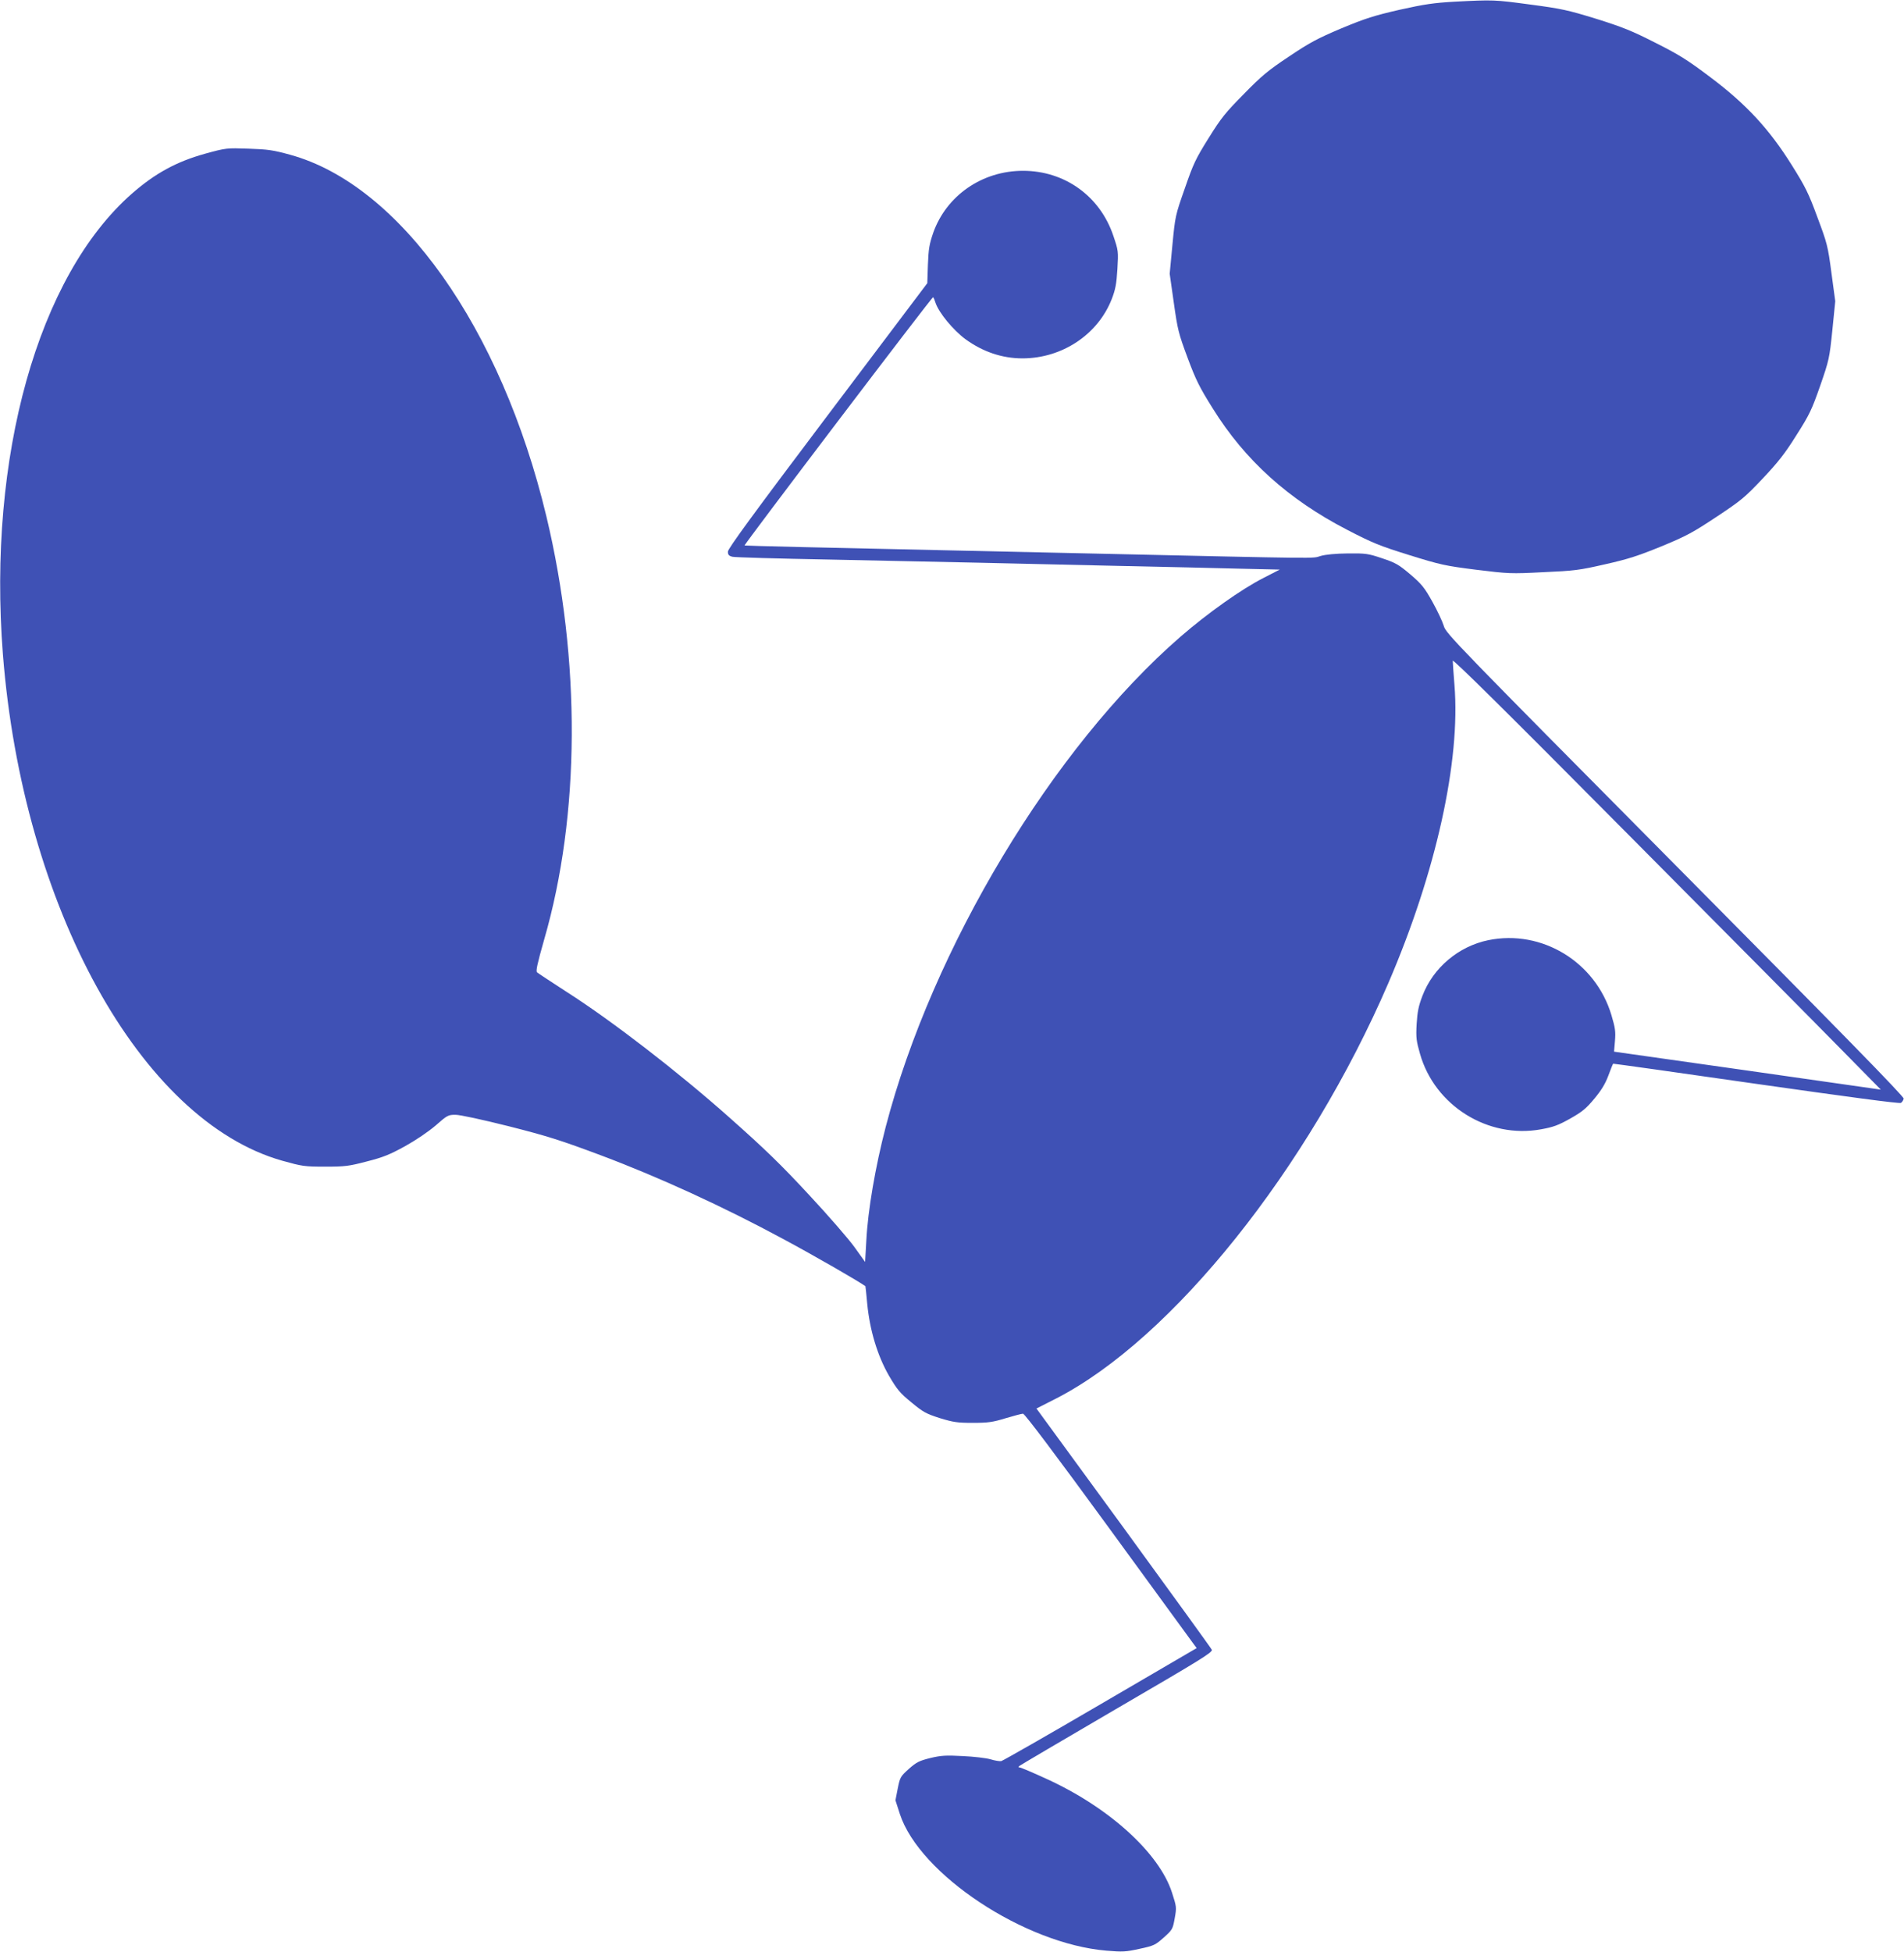
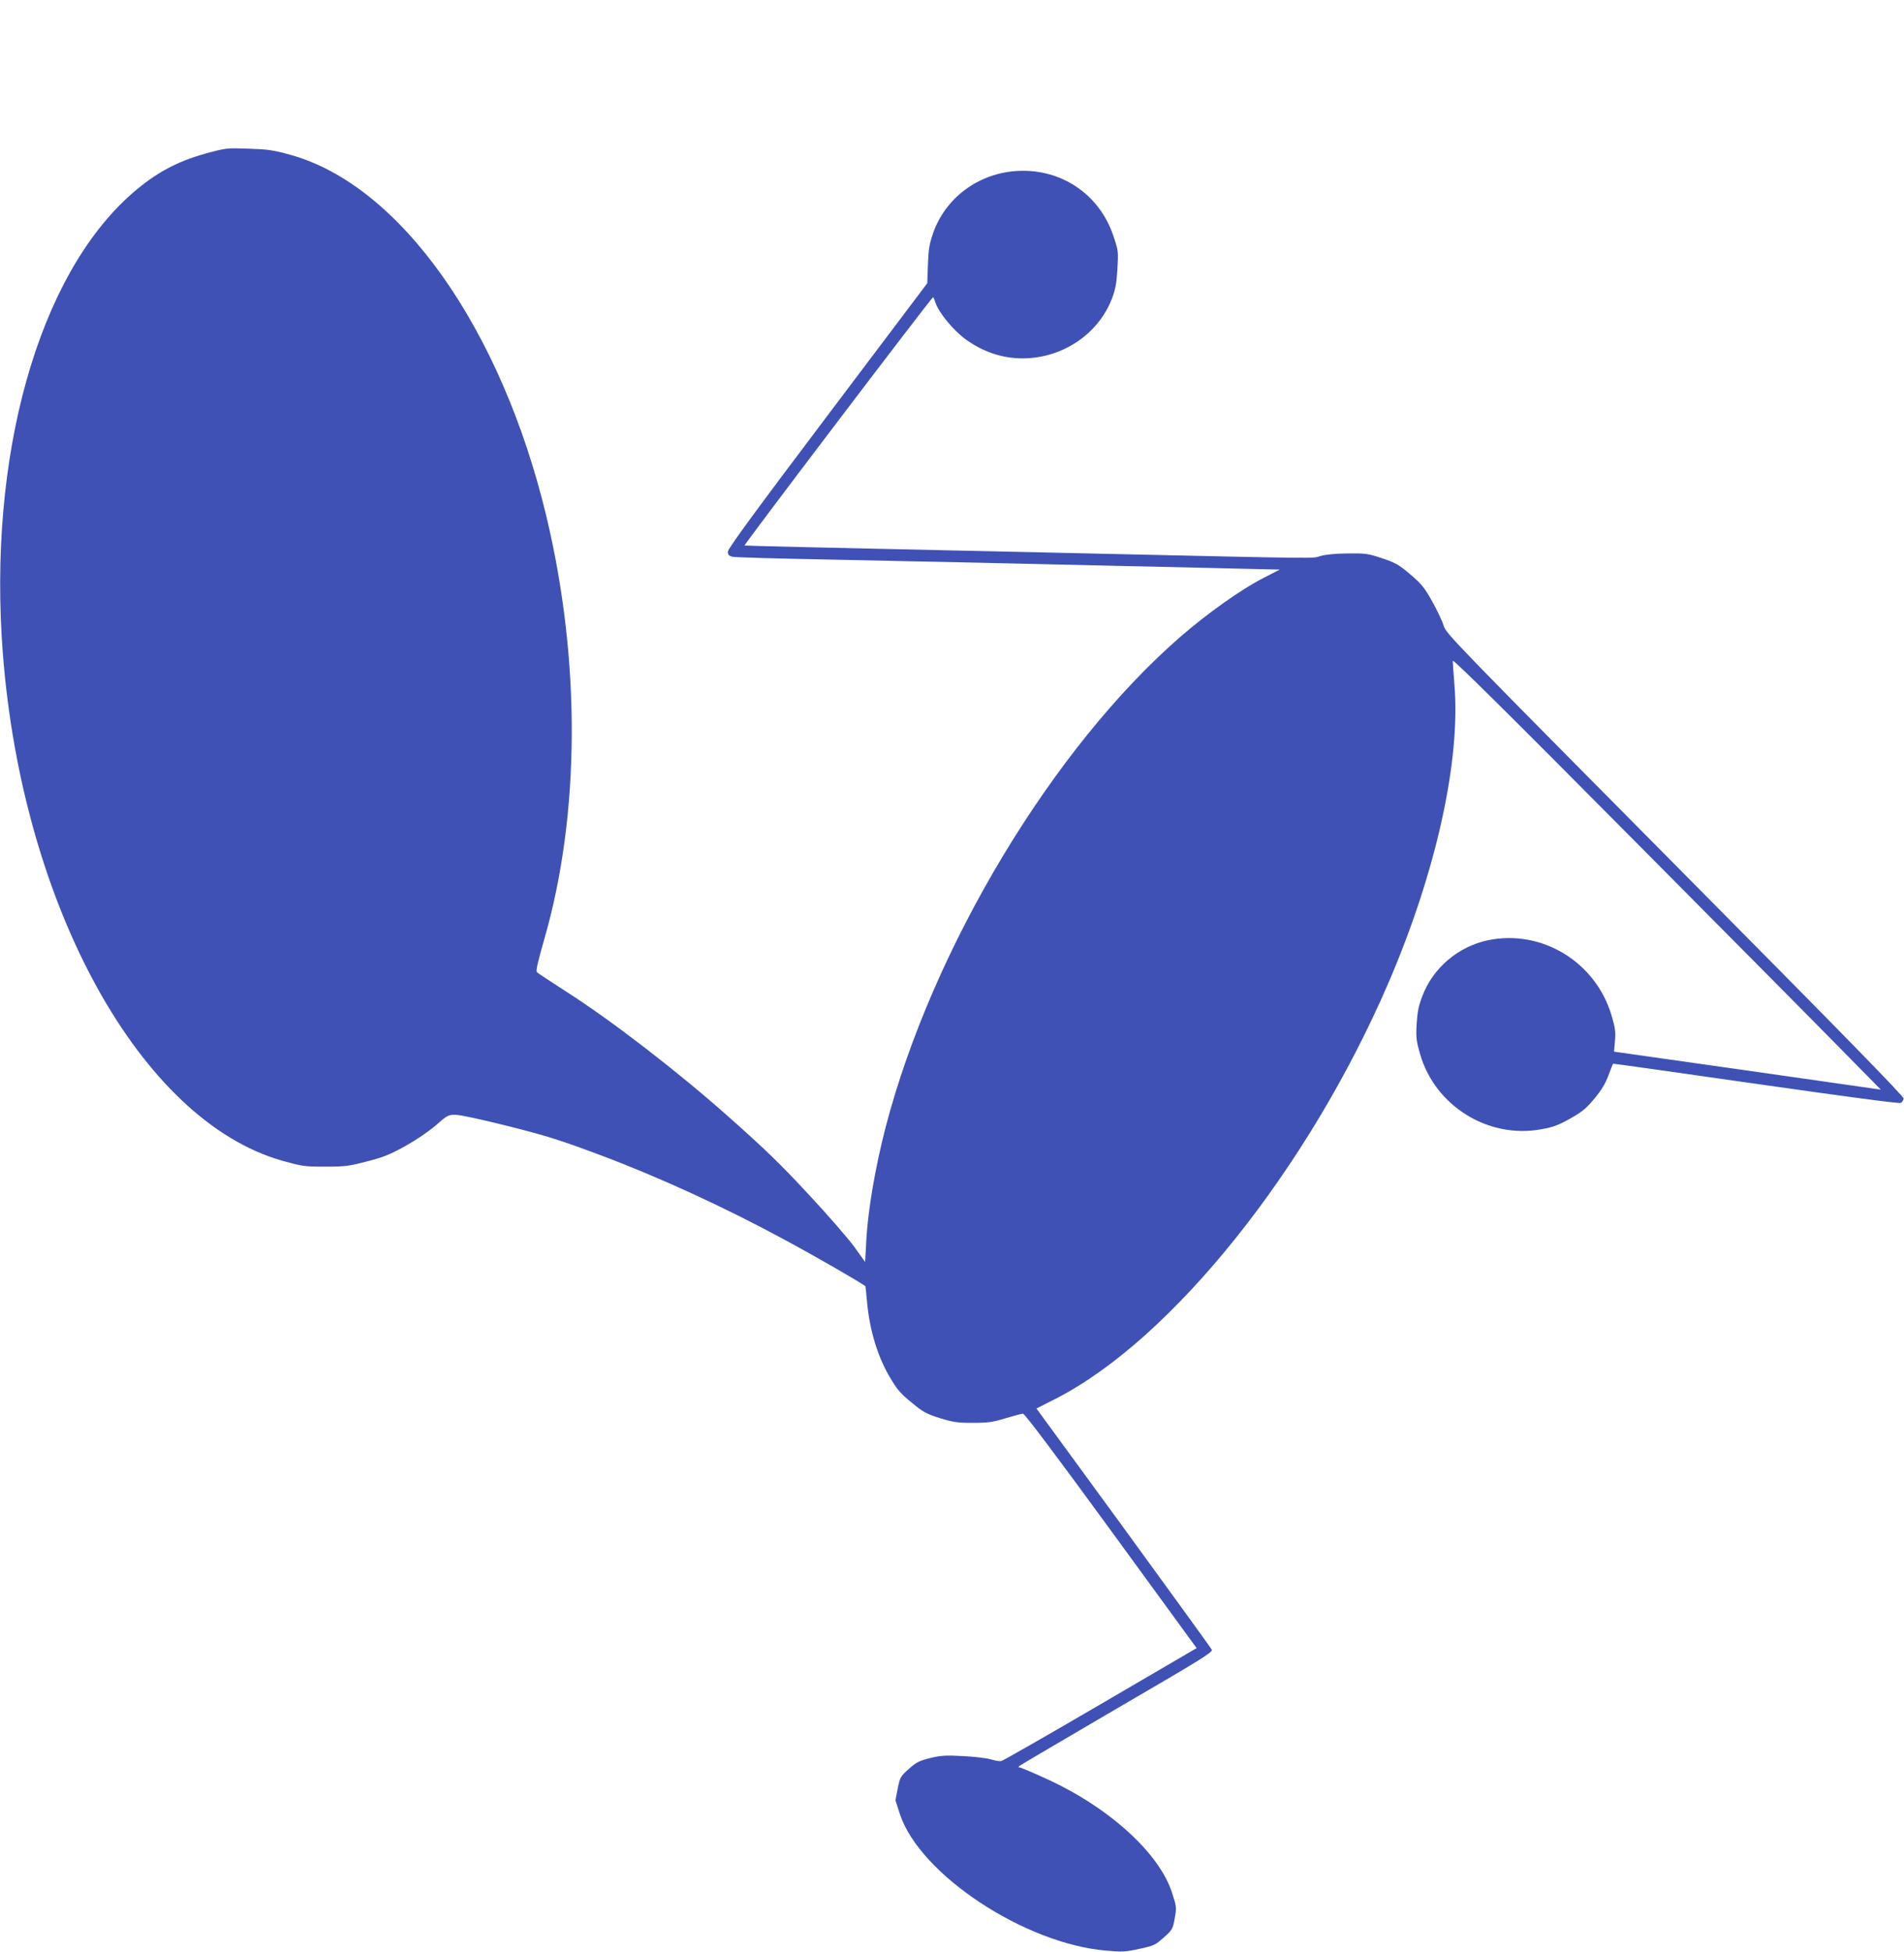
<svg xmlns="http://www.w3.org/2000/svg" version="1.0" width="1249pt" height="1280pt" viewBox="0 0 1249 1280" preserveAspectRatio="xMidYMid meet">
  <g transform="translate(0,1280) scale(0.1,-0.1)" fill="#3f51b5" stroke="none">
-     <path d="M9542 12789 c-137 -8 -194 -16 -361 -53 -169 -39 -223 -56 -382 -122 -158 -67 -207 -93 -344 -185 -137 -91 -180 -127 -296 -246 -119 -120 -149 -157 -231 -289 -85 -136 -100 -168 -156 -330 -62 -176 -63 -182 -81 -369 l-18 -190 27 -190 c25 -178 31 -201 90 -360 54 -145 78 -194 166 -334 211 -339 495 -595 879 -794 170 -88 214 -106 410 -167 206 -64 234 -70 439 -96 212 -26 226 -27 440 -16 203 9 236 13 406 52 152 34 218 56 370 118 163 67 206 91 360 193 160 106 186 127 302 250 102 108 147 165 222 285 86 135 101 167 156 324 59 170 61 181 80 365 l19 190 -25 185 c-23 175 -28 195 -92 365 -58 158 -79 200 -168 342 -149 238 -299 400 -536 578 -149 112 -204 147 -360 225 -153 78 -216 103 -388 157 -186 57 -226 66 -430 93 -238 32 -243 32 -498 19z" />
    <path d="M1345 11792 c-187 -52 -327 -128 -480 -262 -616 -541 -947 -1724 -846 -3020 130 -1657 904 -3058 1832 -3321 133 -37 146 -39 282 -39 130 0 155 3 273 34 107 27 151 45 251 100 72 40 153 95 201 136 76 67 82 70 130 70 30 0 173 -31 349 -75 256 -65 341 -92 608 -192 378 -142 799 -335 1190 -546 211 -113 505 -283 542 -311 1 0 6 -53 12 -116 17 -174 67 -339 142 -470 54 -92 72 -114 148 -176 77 -64 96 -74 186 -103 89 -27 115 -31 216 -31 100 0 130 4 215 30 54 16 106 30 115 30 11 0 220 -278 555 -737 296 -406 548 -752 561 -769 l23 -31 -632 -369 c-347 -203 -640 -370 -650 -372 -10 -2 -42 3 -71 12 -28 8 -110 18 -182 21 -111 6 -142 4 -213 -13 -72 -18 -90 -27 -140 -71 -55 -50 -58 -54 -73 -129 l-15 -77 29 -90 c130 -396 818 -851 1355 -896 106 -9 127 -8 217 12 94 20 104 25 159 74 57 51 59 55 72 126 13 73 12 76 -18 169 -84 260 -414 559 -822 745 -89 41 -169 75 -176 75 -9 0 -10 3 -5 9 6 5 289 172 630 371 567 330 634 372 635 391 0 4 -259 361 -575 795 l-576 788 128 65 c763 391 1656 1508 2181 2726 312 725 474 1455 433 1954 -6 75 -11 146 -11 158 0 14 342 -324 1148 -1136 632 -636 1264 -1273 1404 -1416 l256 -260 -875 125 -875 124 6 71 c5 60 2 84 -23 168 -104 349 -456 564 -808 492 -195 -40 -362 -181 -432 -365 -26 -68 -33 -105 -38 -185 -5 -89 -2 -111 22 -195 97 -341 447 -559 795 -495 78 14 112 26 190 70 80 45 105 66 159 131 46 55 72 98 92 152 15 41 29 75 31 77 2 1 424 -58 938 -132 597 -85 940 -131 950 -125 8 5 16 18 18 28 2 14 -414 439 -1501 1535 -1438 1450 -1504 1517 -1516 1565 -8 27 -41 98 -74 157 -53 95 -71 117 -146 181 -77 65 -97 76 -184 105 -92 31 -107 33 -225 32 -81 -1 -146 -7 -180 -17 -57 -17 41 -18 -1482 16 -239 5 -646 14 -905 20 -841 18 -1390 31 -1391 33 -4 6 1232 1634 1237 1628 4 -3 11 -20 16 -37 22 -65 116 -179 196 -238 114 -83 241 -126 374 -126 260 0 495 156 586 389 24 62 31 98 37 196 7 118 6 122 -26 217 -87 261 -319 428 -593 428 -268 0 -502 -162 -589 -406 -26 -76 -31 -106 -35 -210 l-4 -121 -654 -867 c-483 -640 -654 -874 -654 -893 0 -21 6 -28 30 -34 17 -4 298 -12 625 -18 327 -7 775 -16 995 -21 220 -5 634 -14 920 -21 286 -6 639 -14 785 -18 l265 -6 -105 -54 c-146 -74 -367 -231 -546 -386 -838 -728 -1628 -2042 -1934 -3215 -68 -262 -117 -547 -127 -745 l-8 -140 -68 95 c-37 52 -172 208 -300 345 -185 200 -291 302 -522 507 -335 298 -772 635 -1065 822 -102 66 -190 124 -197 130 -9 8 2 58 47 216 236 815 241 1828 14 2775 -296 1234 -960 2172 -1680 2370 -112 31 -148 36 -274 40 -144 5 -146 5 -285 -33z" />
  </g>
</svg>